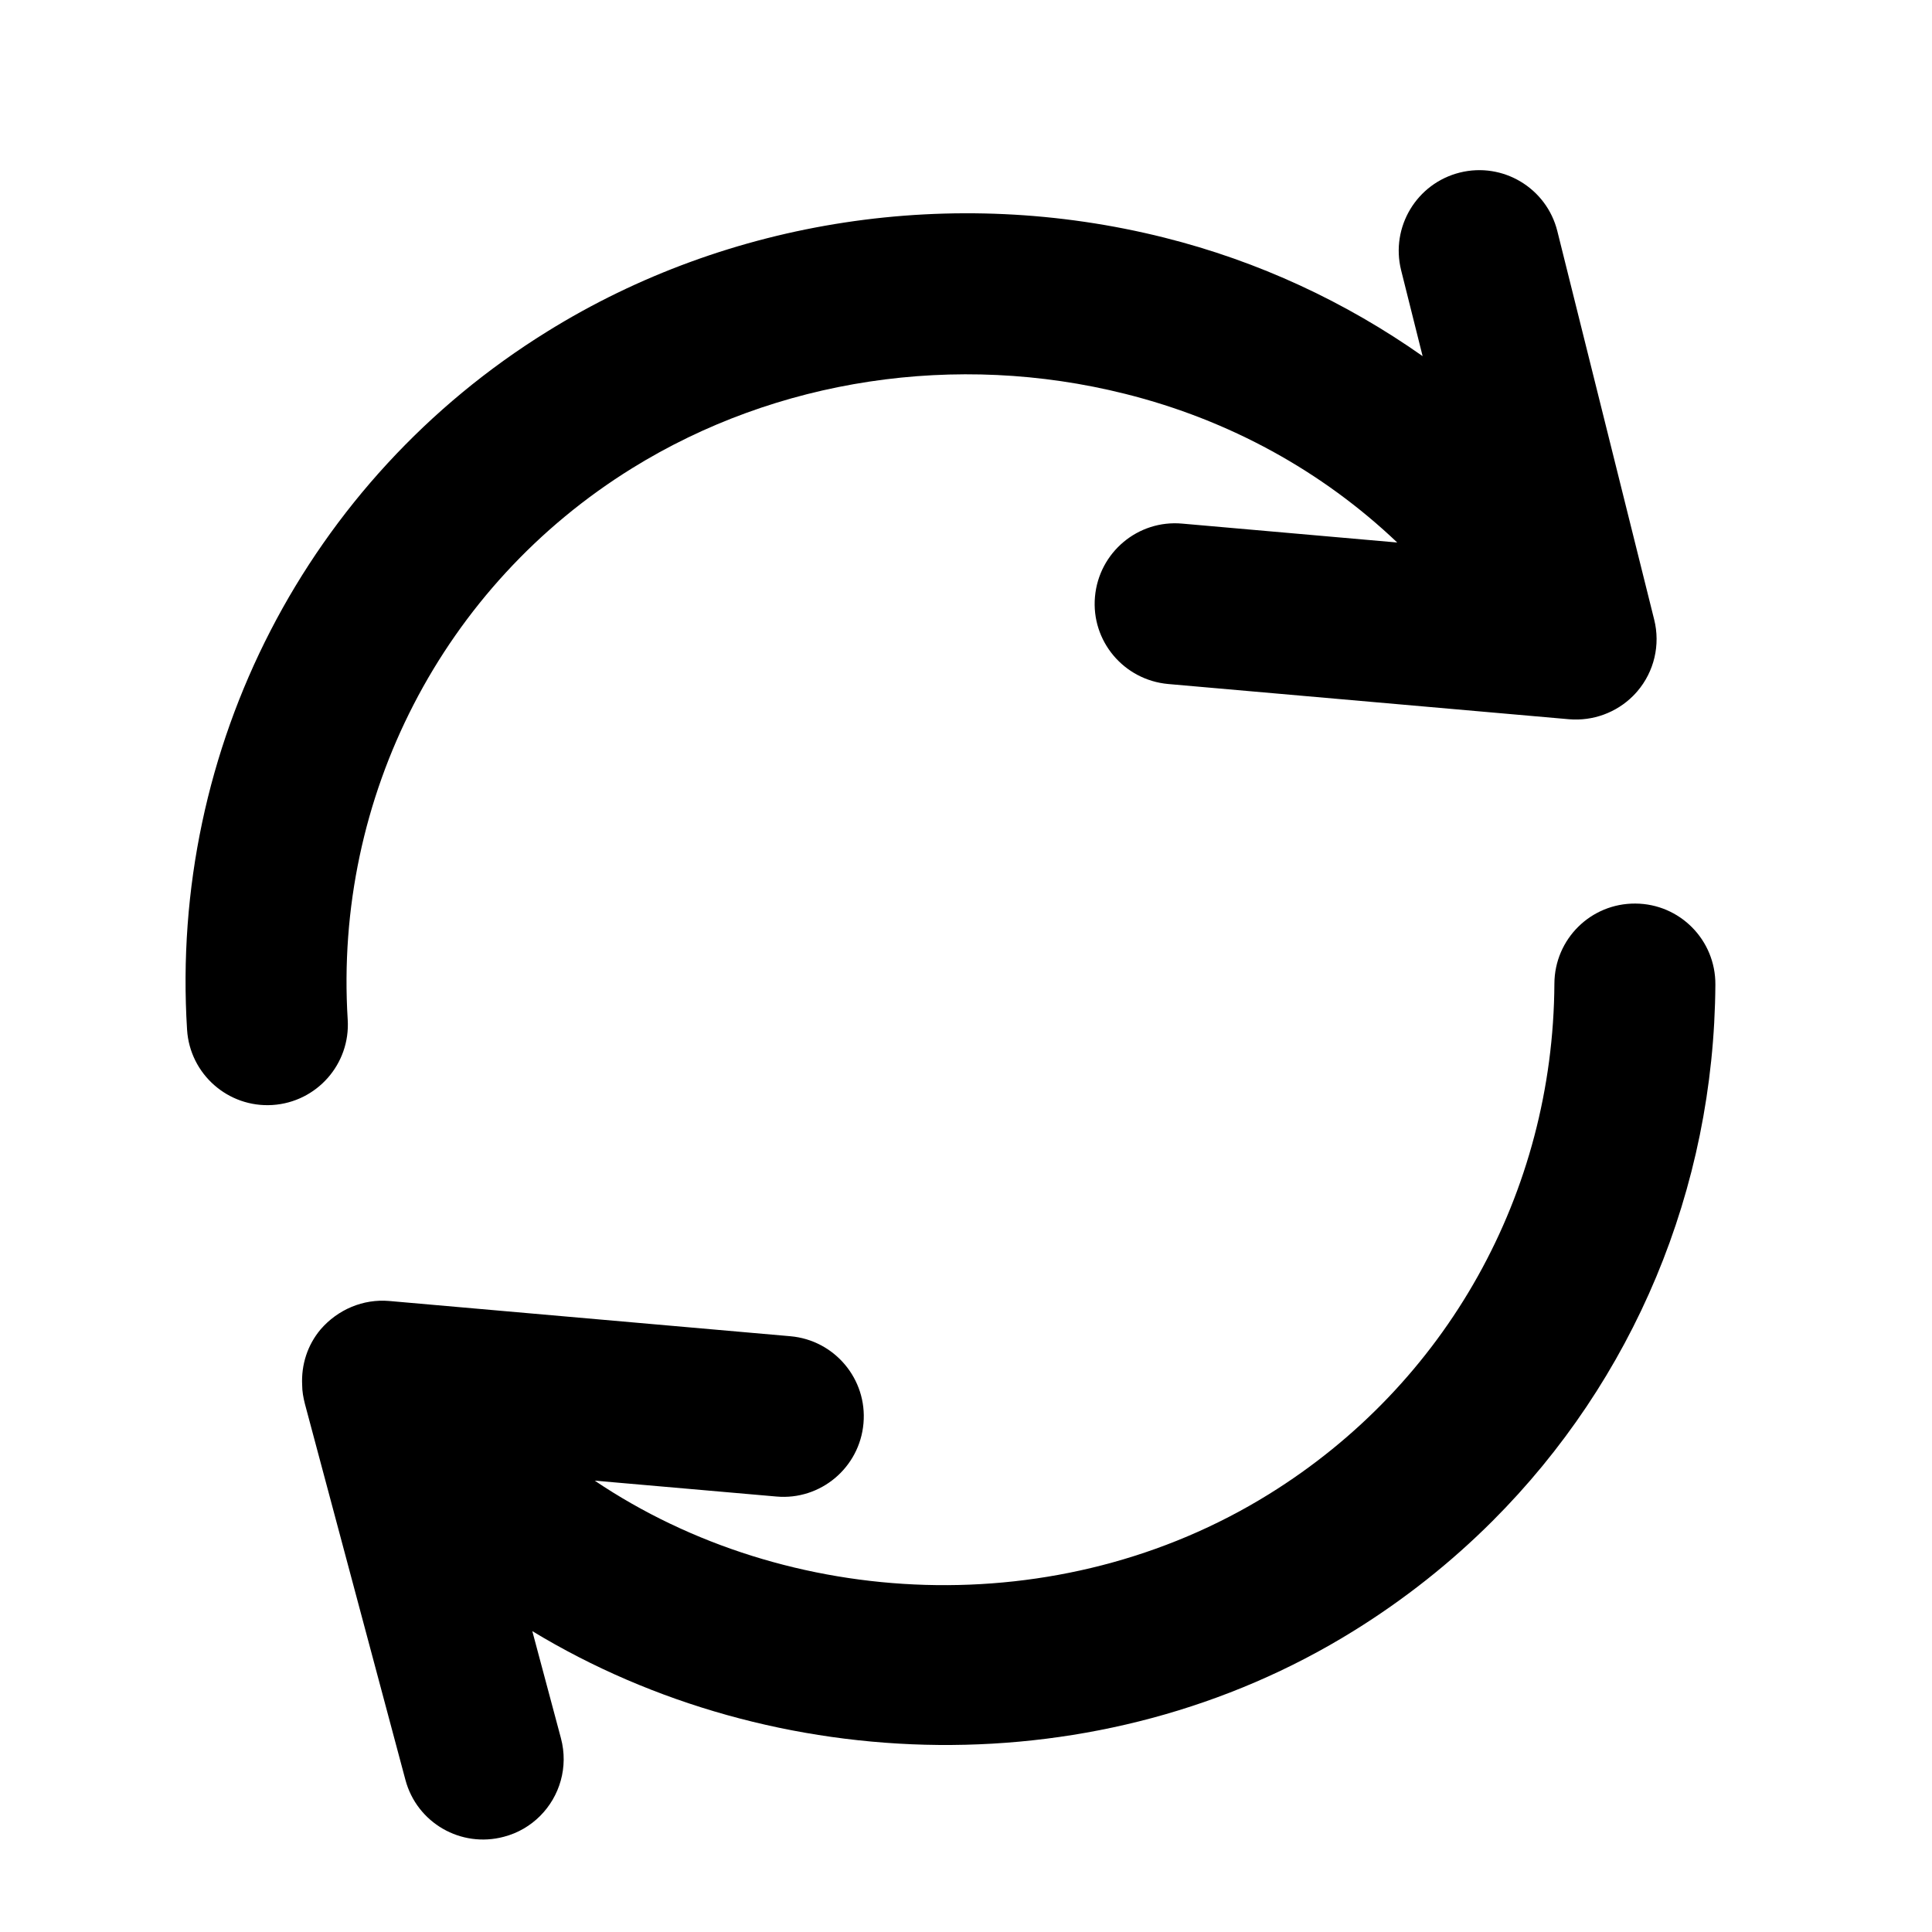
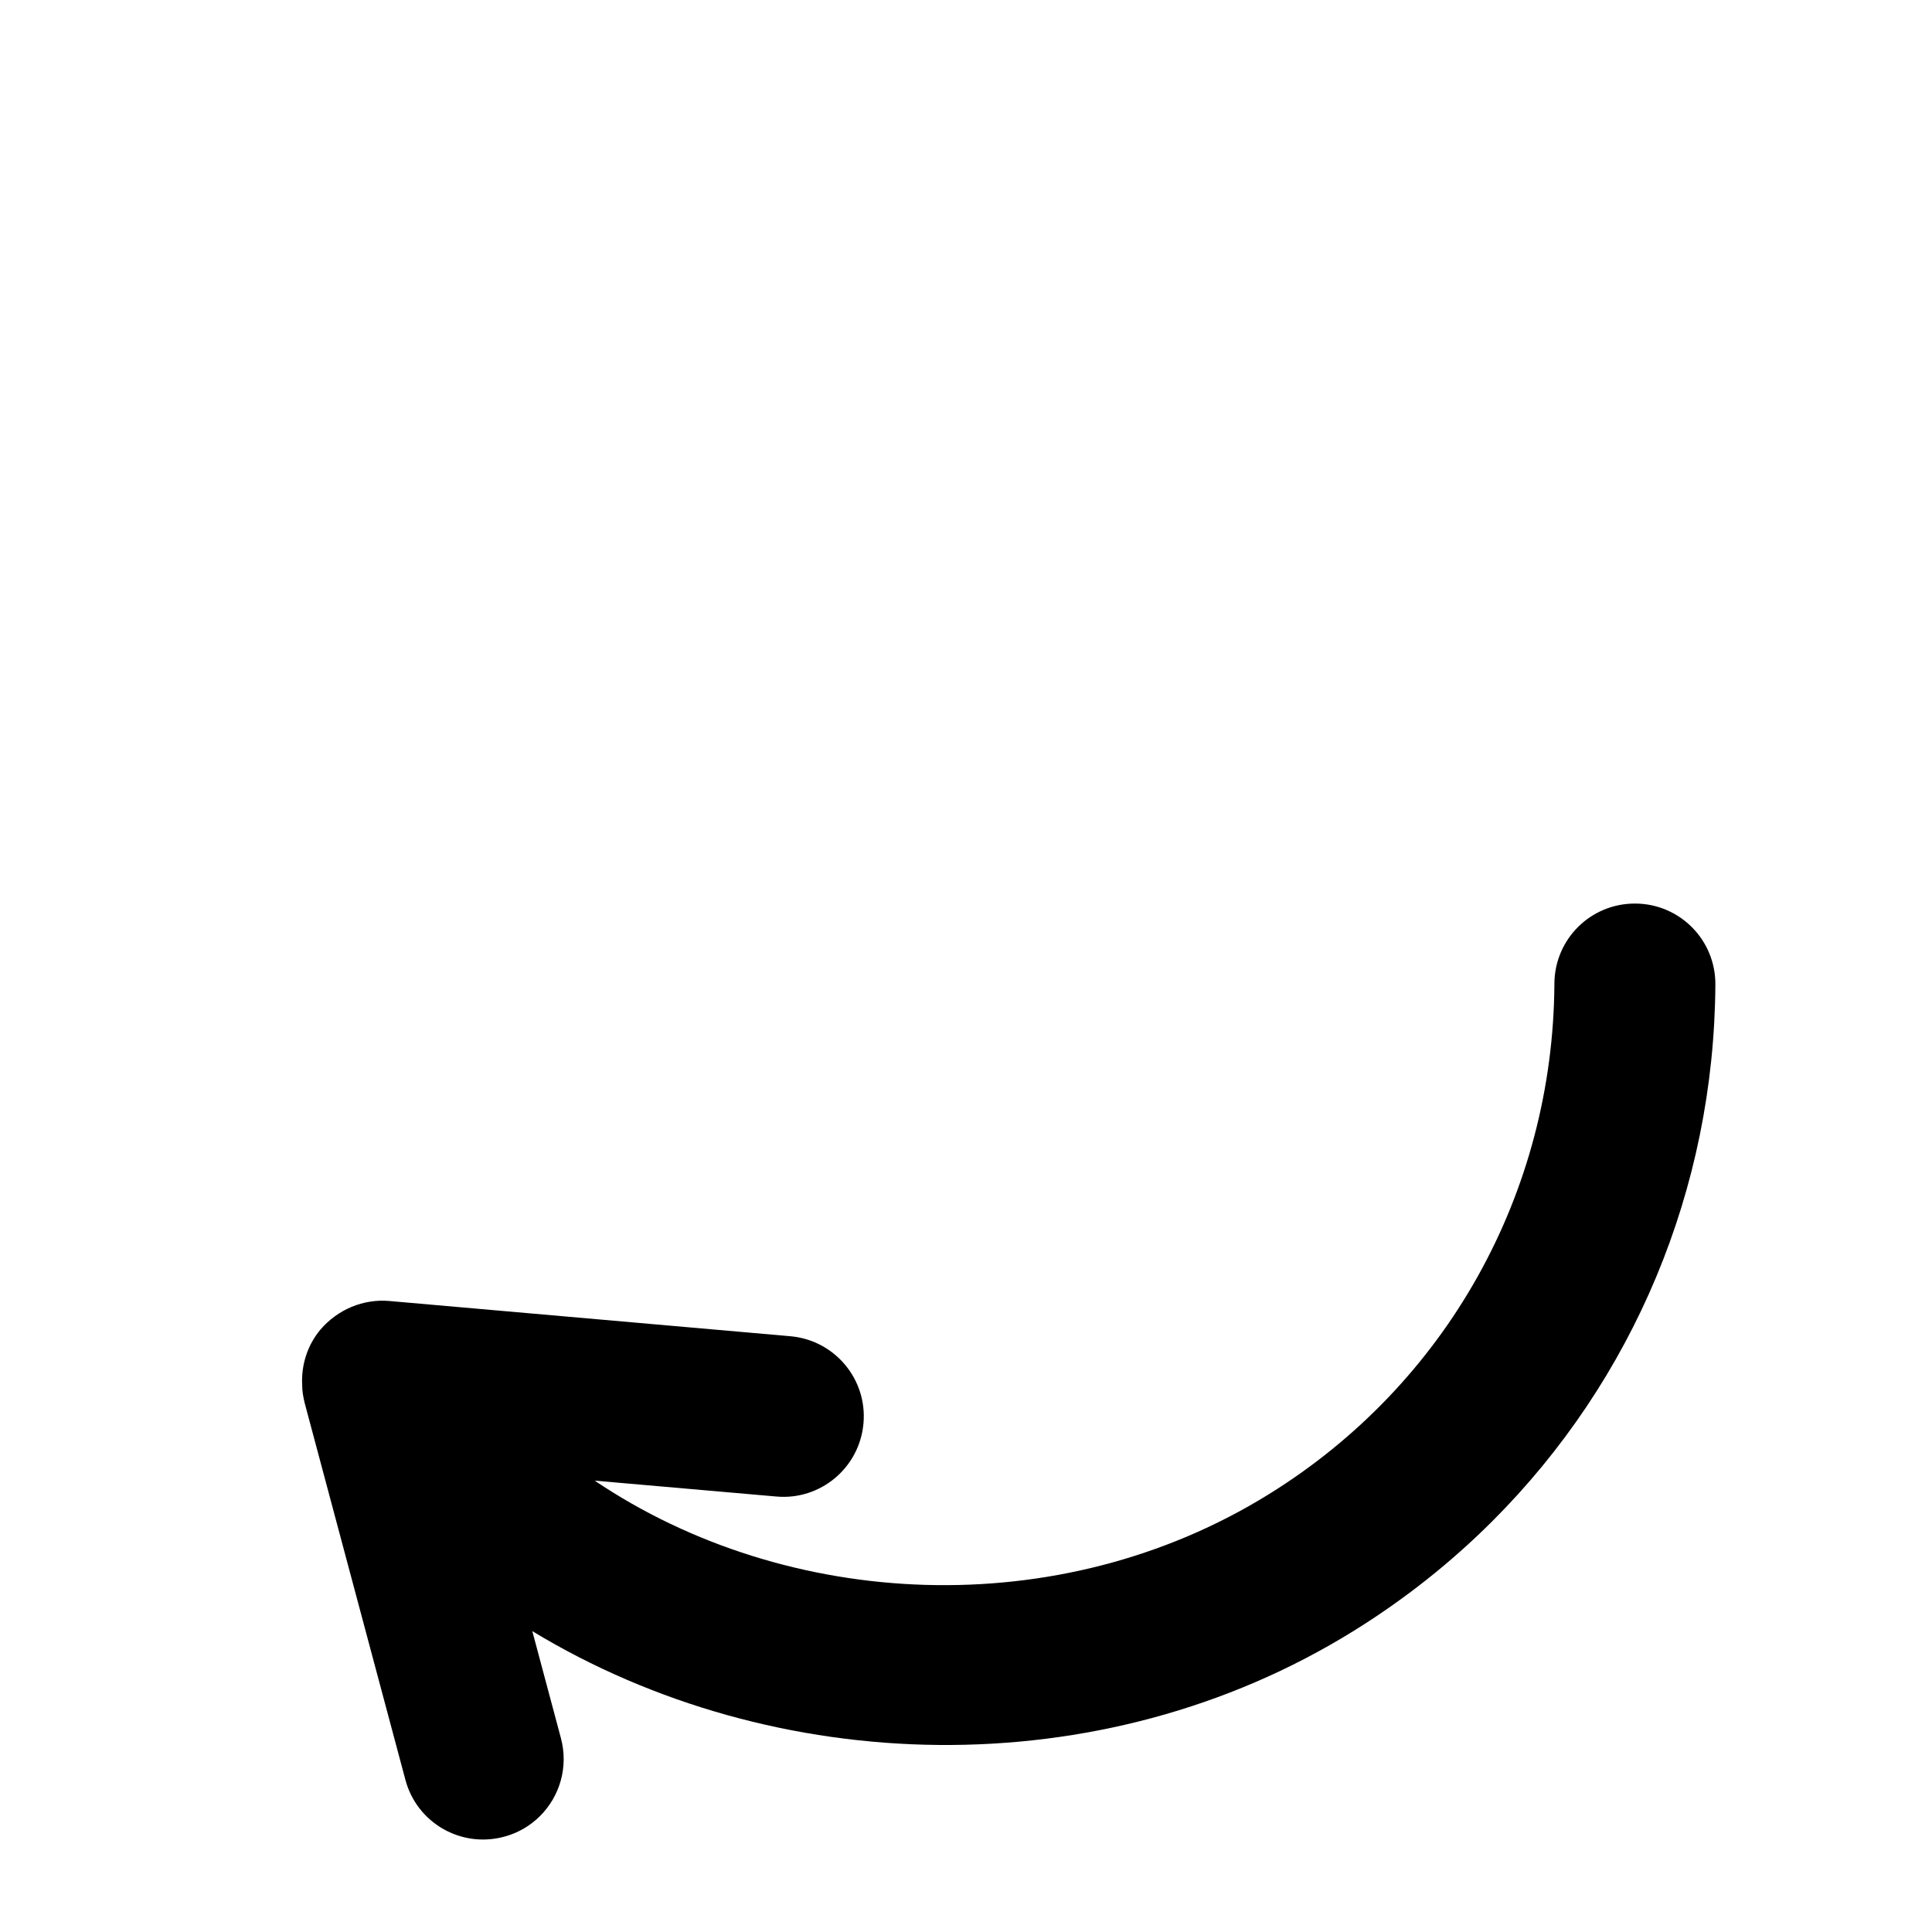
<svg xmlns="http://www.w3.org/2000/svg" width="24px" height="24px" viewBox="0 0 24 24" version="1.1">
  <title>icon-reload</title>
  <desc>Created with Sketch.</desc>
  <defs />
  <g stroke="none" stroke-width="1" fill="none" fill-rule="evenodd">
    <g transform="translate(11.5, 12.5) rotate(-45) translate(-11.5, -12.5) translate(-1, 1)" fill="#000000" fill-rule="nonzero">
      <path d="M19.79,13.725 L17.37,9.539 C17.329,9.47 17.284,9.405 17.229,9.35 C17.061,9.164 16.832,9.045 16.579,9.023 C16.253,8.999 15.935,9.127 15.725,9.377 L12.512,13.209 C12.157,13.632 12.212,14.263 12.635,14.617 C13.058,14.972 13.69,14.917 14.043,14.494 L15.499,12.759 C14.946,15.592 12.682,18.1 9.697,18.8 C7.169,19.394 4.554,18.654 2.703,16.823 C2.31,16.434 1.678,16.437 1.289,16.831 C0.9,17.224 0.904,17.856 1.297,18.245 C3.109,20.035 5.496,21 7.966,21 C8.693,21 9.427,20.916 10.155,20.745 C13.76,19.9 16.533,16.944 17.369,13.533 L18.058,14.725 C18.244,15.046 18.579,15.225 18.924,15.225 C19.094,15.225 19.267,15.182 19.424,15.09 C19.903,14.814 20.067,14.203 19.79,13.725 Z" transform="translate(10.462, 15.01) scale(-1, 1) translate(-10.462, -15.01) " />
-       <path d="M12.972,9.389 C12.548,9.035 11.918,9.089 11.564,9.513 L9.841,11.568 C9.873,10.286 10.237,9.019 10.926,7.871 C12.037,6.017 13.854,4.677 15.909,4.195 C18.604,3.562 21.417,4.462 23.251,6.54 C23.616,6.954 24.247,6.994 24.662,6.629 C25.076,6.264 25.116,5.632 24.751,5.218 C22.429,2.585 18.866,1.446 15.452,2.249 C12.873,2.852 10.598,4.526 9.21,6.842 C8.586,7.883 8.181,9.004 7.981,10.154 L7.415,9.21 C7.13,8.737 6.516,8.584 6.042,8.868 C5.569,9.152 5.415,9.766 5.7,10.24 L8.261,14.502 C8.427,14.779 8.717,14.959 9.039,14.984 C9.065,14.986 9.091,14.987 9.117,14.987 C9.411,14.987 9.692,14.857 9.884,14.63 L13.096,10.799 C13.451,10.373 13.396,9.743 12.972,9.389 Z" transform="translate(15.278, 8.491) scale(-1, 1) translate(-15.278, -8.491) " />
    </g>
  </g>
</svg>